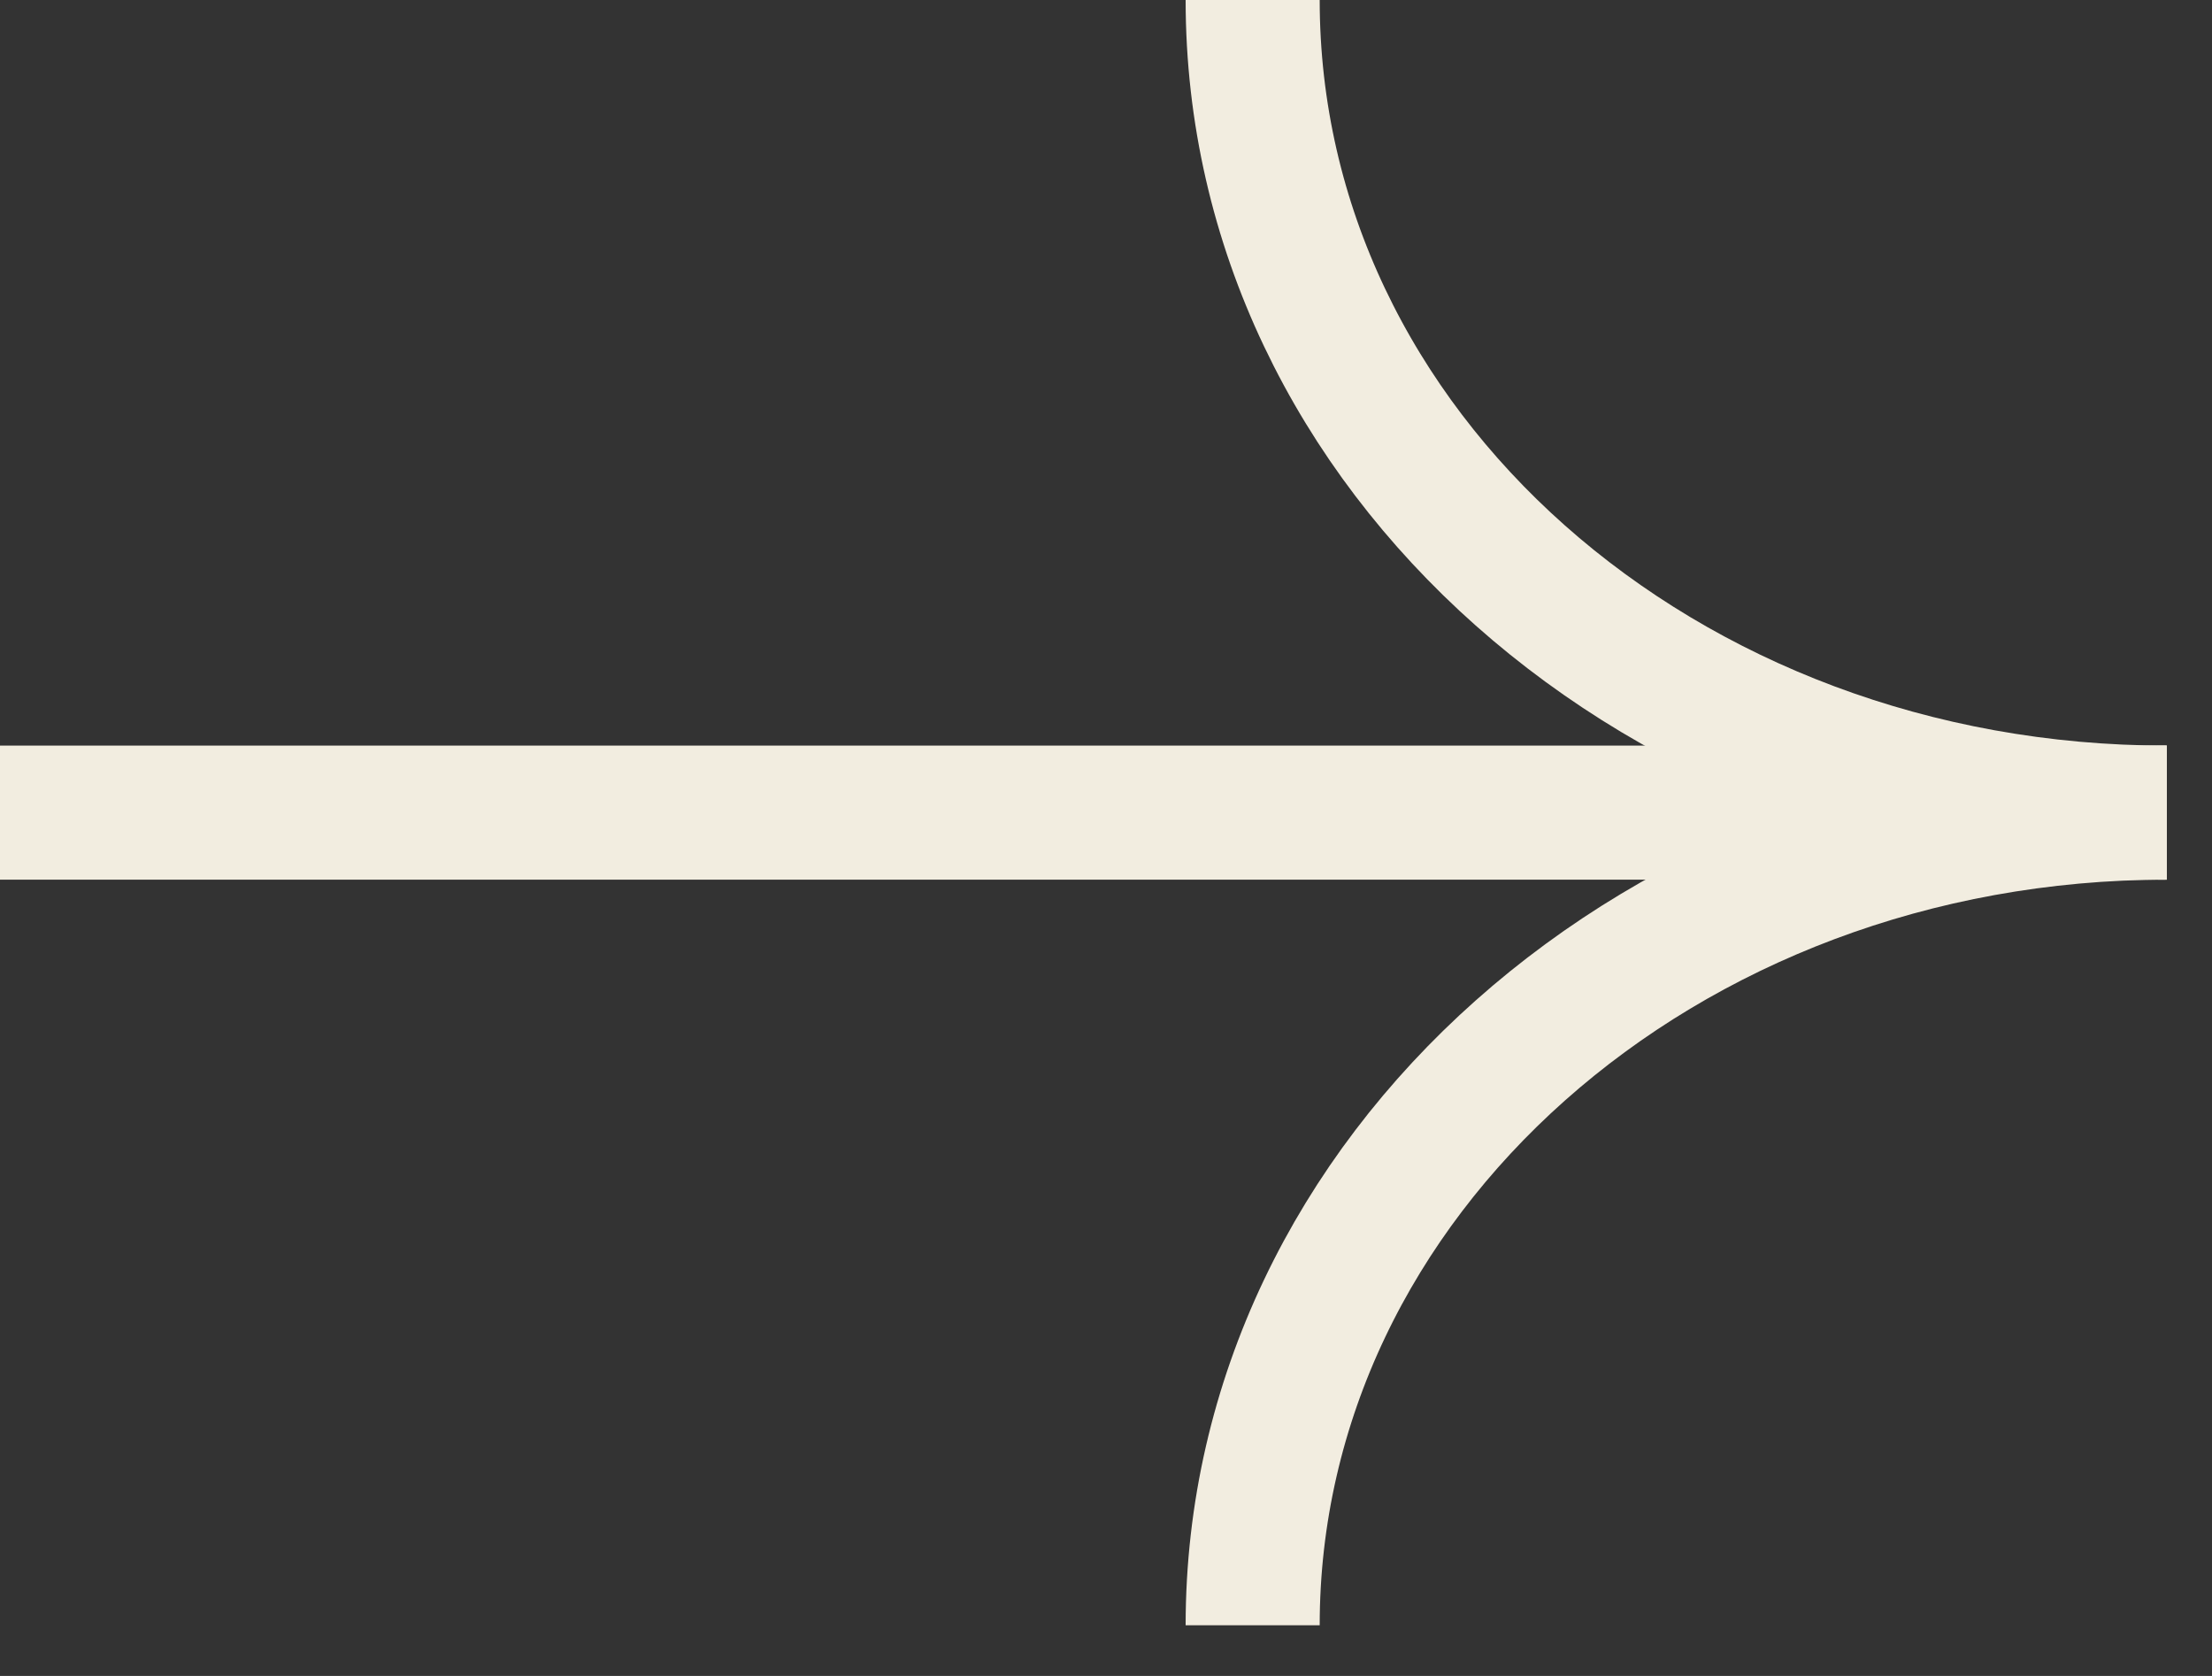
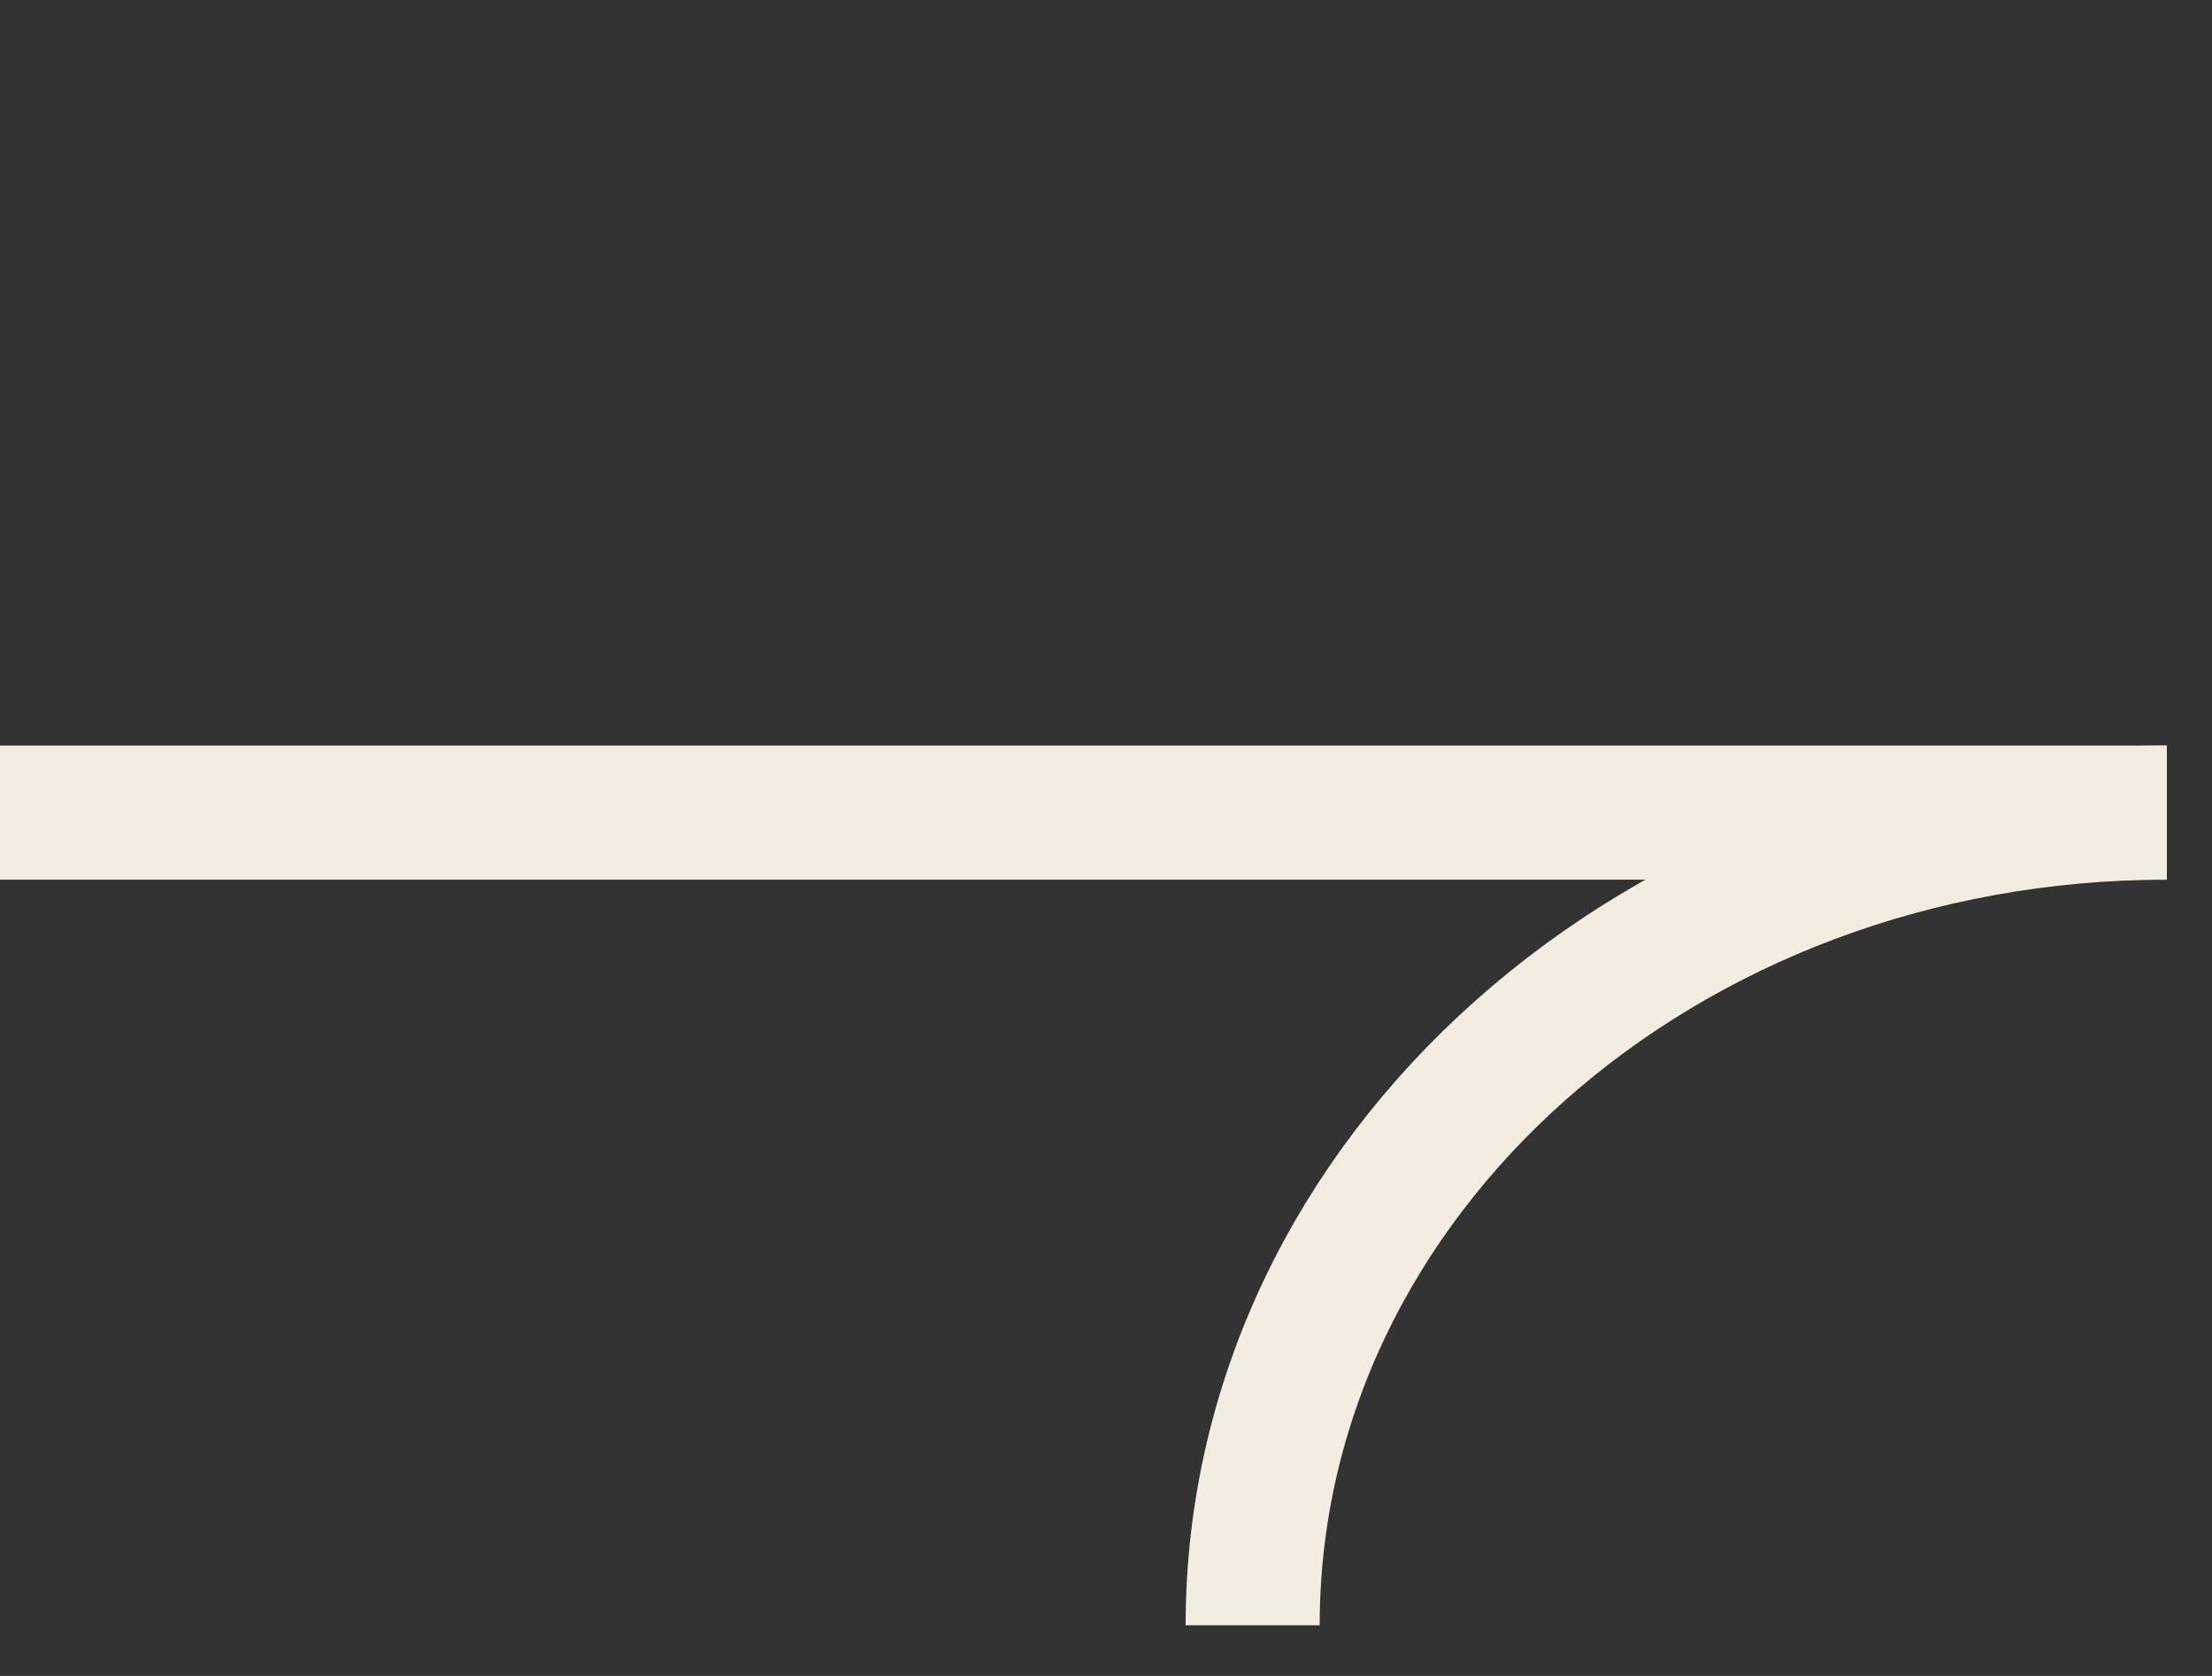
<svg xmlns="http://www.w3.org/2000/svg" width="33" height="25" viewBox="0 0 33 25" fill="none">
  <rect x="0" y="0" width="33" height="25" fill="#333333" stroke="none" />
  <g id="Arrow">
    <g id="Arrow_2">
-       <path id="Path" d="M32.325 12.122C24.79 12.122 18.688 6.73 18.688 -0" stroke="#F2EDE0" stroke-width="2" />
      <path id="Path_2" d="M32.325 12.122C24.79 12.122 18.688 17.543 18.688 24.244" stroke="#F2EDE0" stroke-width="2" />
      <path id="Path_3" d="M3.05176e-05 12.122L32.325 12.122" stroke="#F2EDE0" stroke-width="2" />
    </g>
  </g>
</svg>